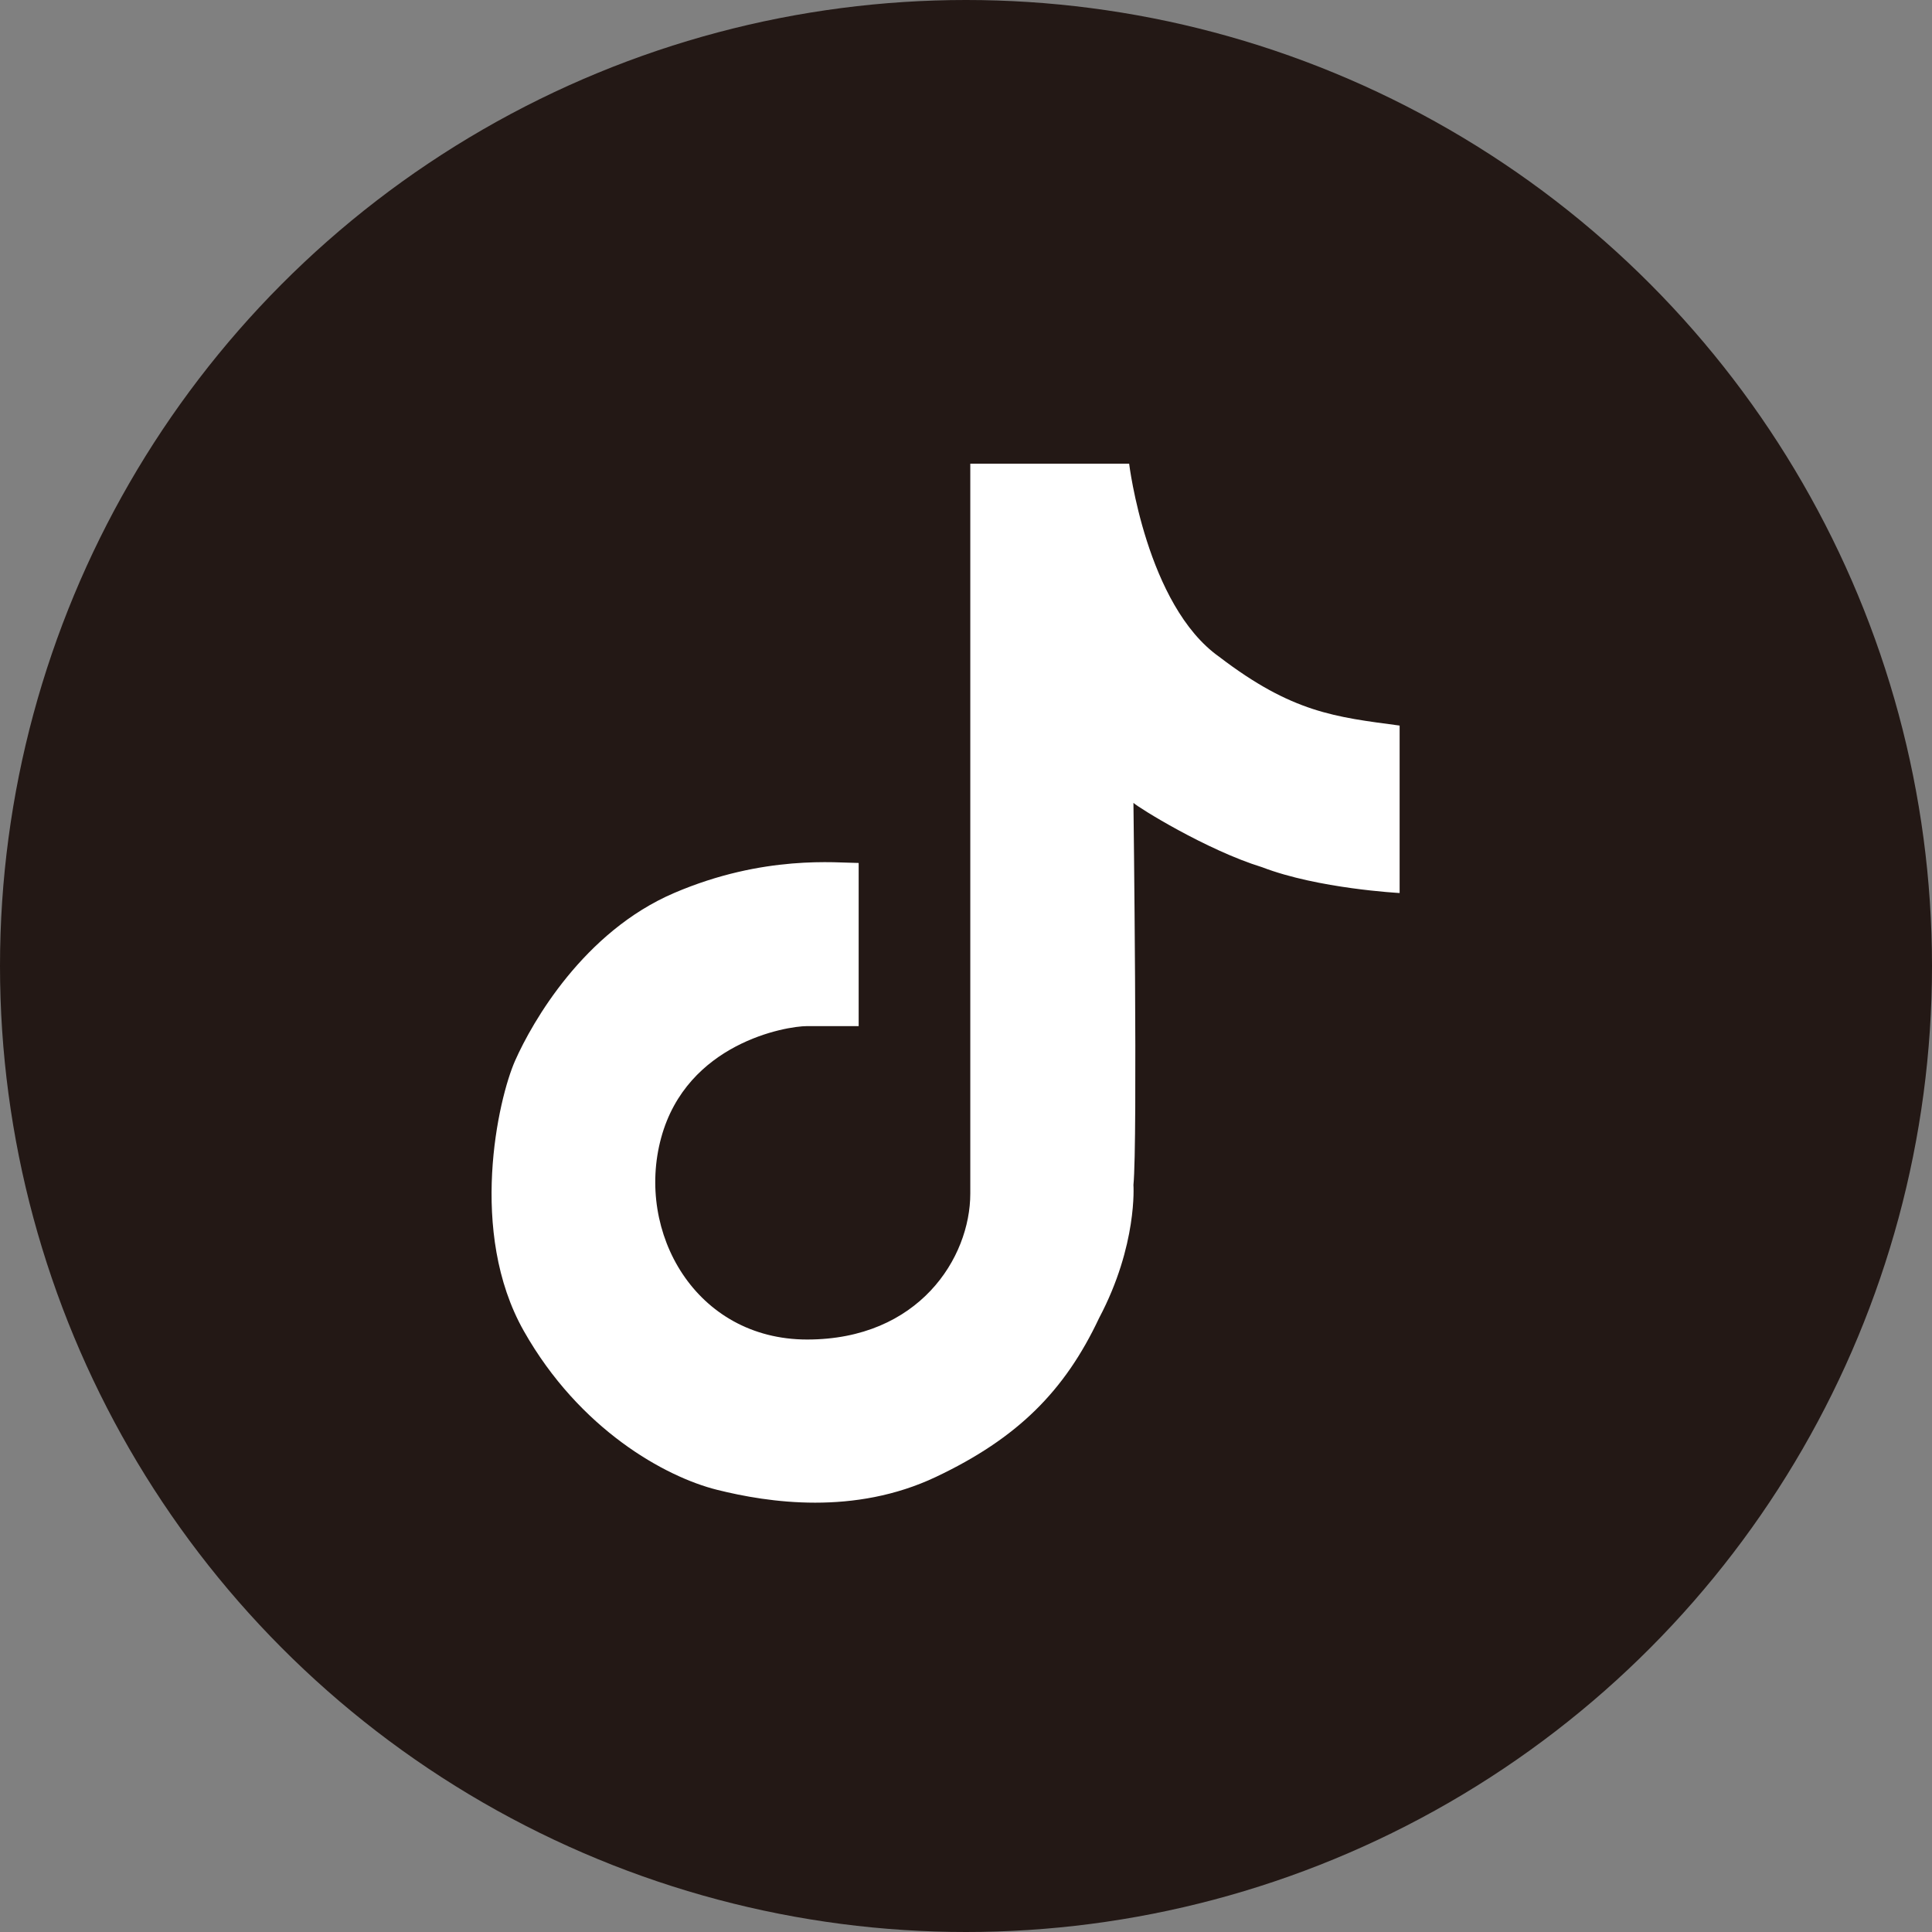
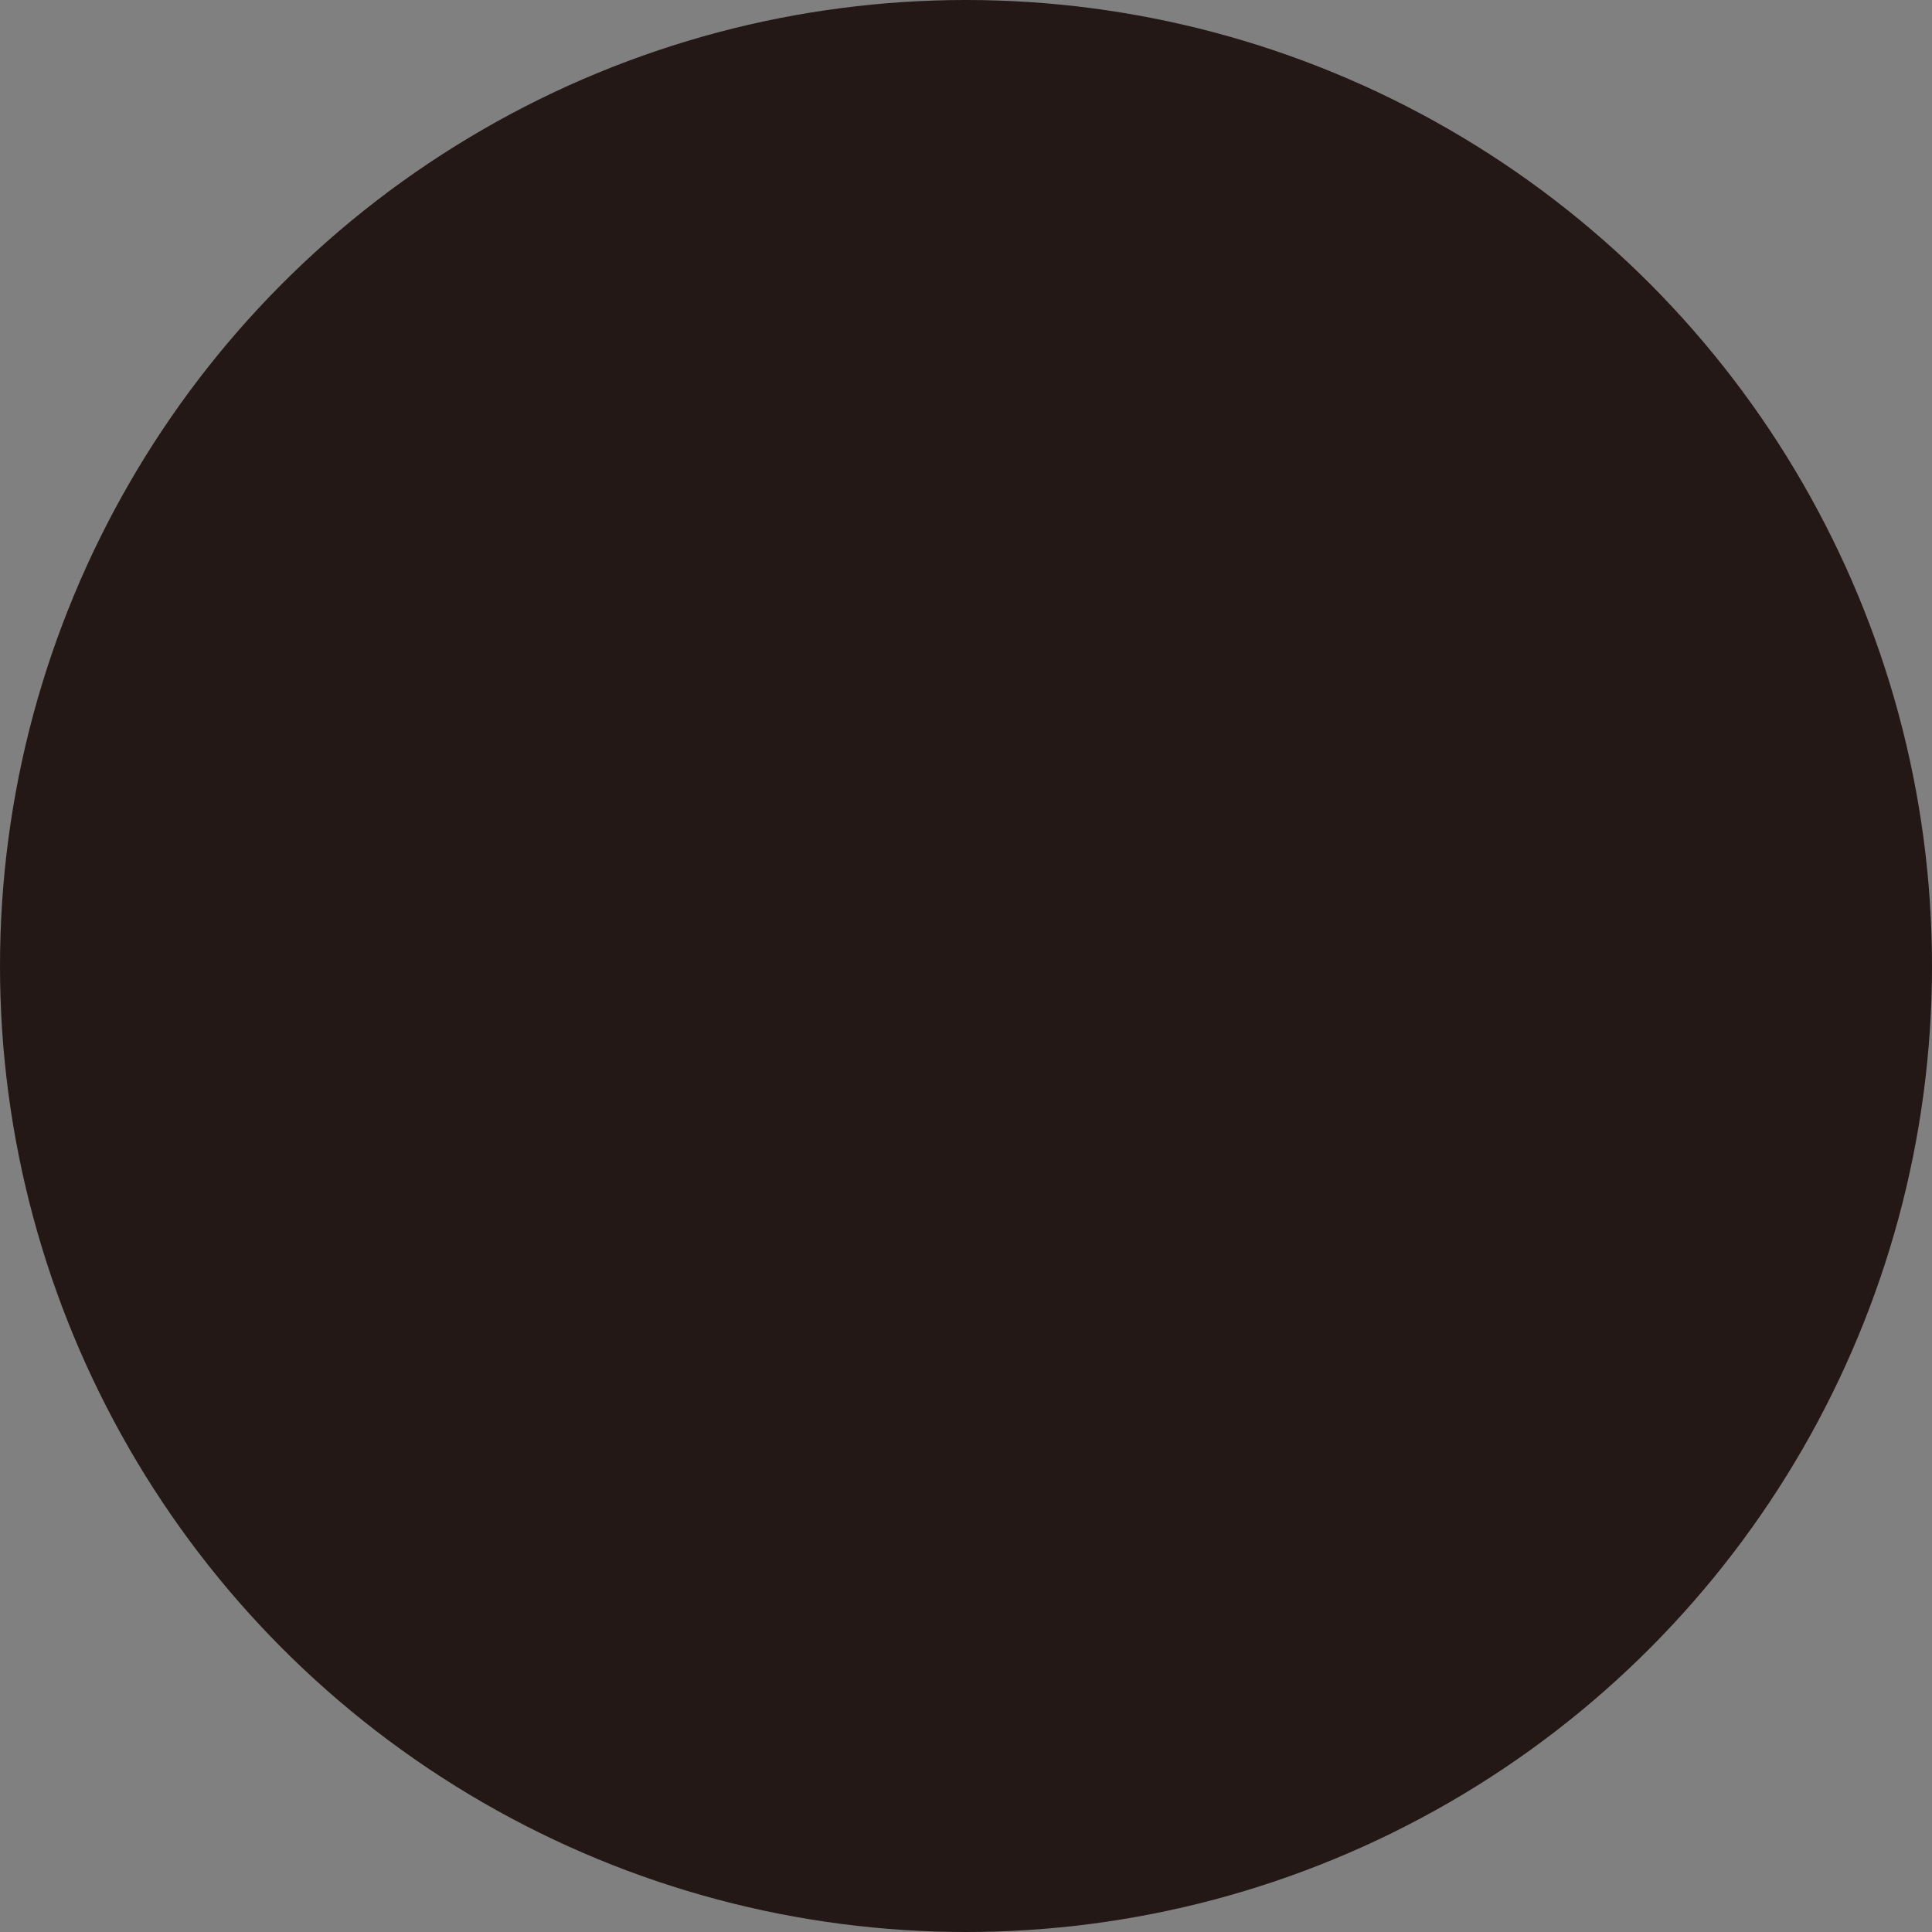
<svg xmlns="http://www.w3.org/2000/svg" version="1.1" id="レイヤー_1" x="0px" y="0px" viewBox="0 0 45 45" style="enable-background:new 0 0 45 45;" xml:space="preserve">
  <rect x="0" y="0" width="45" height="45" fill="#808080" stroke="none" />
  <style type="text/css">
	.st0{fill:#231815;}
	.st1{fill:#FFFFFF;}
</style>
  <g id="レイヤー_2_00000171682149938048844110000009333693543319973310_">
    <g id="レイヤー_1-2">
      <circle class="st0" cx="22.5" cy="22.5" r="22.5" />
    </g>
  </g>
  <g>
-     <path class="st1" d="M22.6,10.8h3.7c0,0,0.4,3.3,2.1,4.5c1.7,1.3,2.7,1.4,4.2,1.6v3.9c0,0-1.9-0.1-3.2-0.6c-1.3-0.4-2.9-1.4-3-1.5   c0,0,0.1,7.9,0,8.9c0,0,0.1,1.4-0.8,3.1c-0.8,1.7-1.9,2.8-3.8,3.7c-1.9,0.9-3.9,0.6-5.1,0.3c-1.2-0.3-3.2-1.4-4.5-3.7   s-0.6-5.4-0.2-6.3c0.4-0.9,1.6-3,3.7-3.9c2.1-0.9,3.8-0.7,4.3-0.7v3.8c0,0-0.7,0-1.2,0s-2.8,0.4-3.4,2.6s0.8,4.7,3.4,4.7   s3.8-1.9,3.8-3.4C22.6,26.1,22.6,10.8,22.6,10.8z" />
-     <path class="st1" d="M30,37.2" />
-   </g>
+     </g>
</svg>